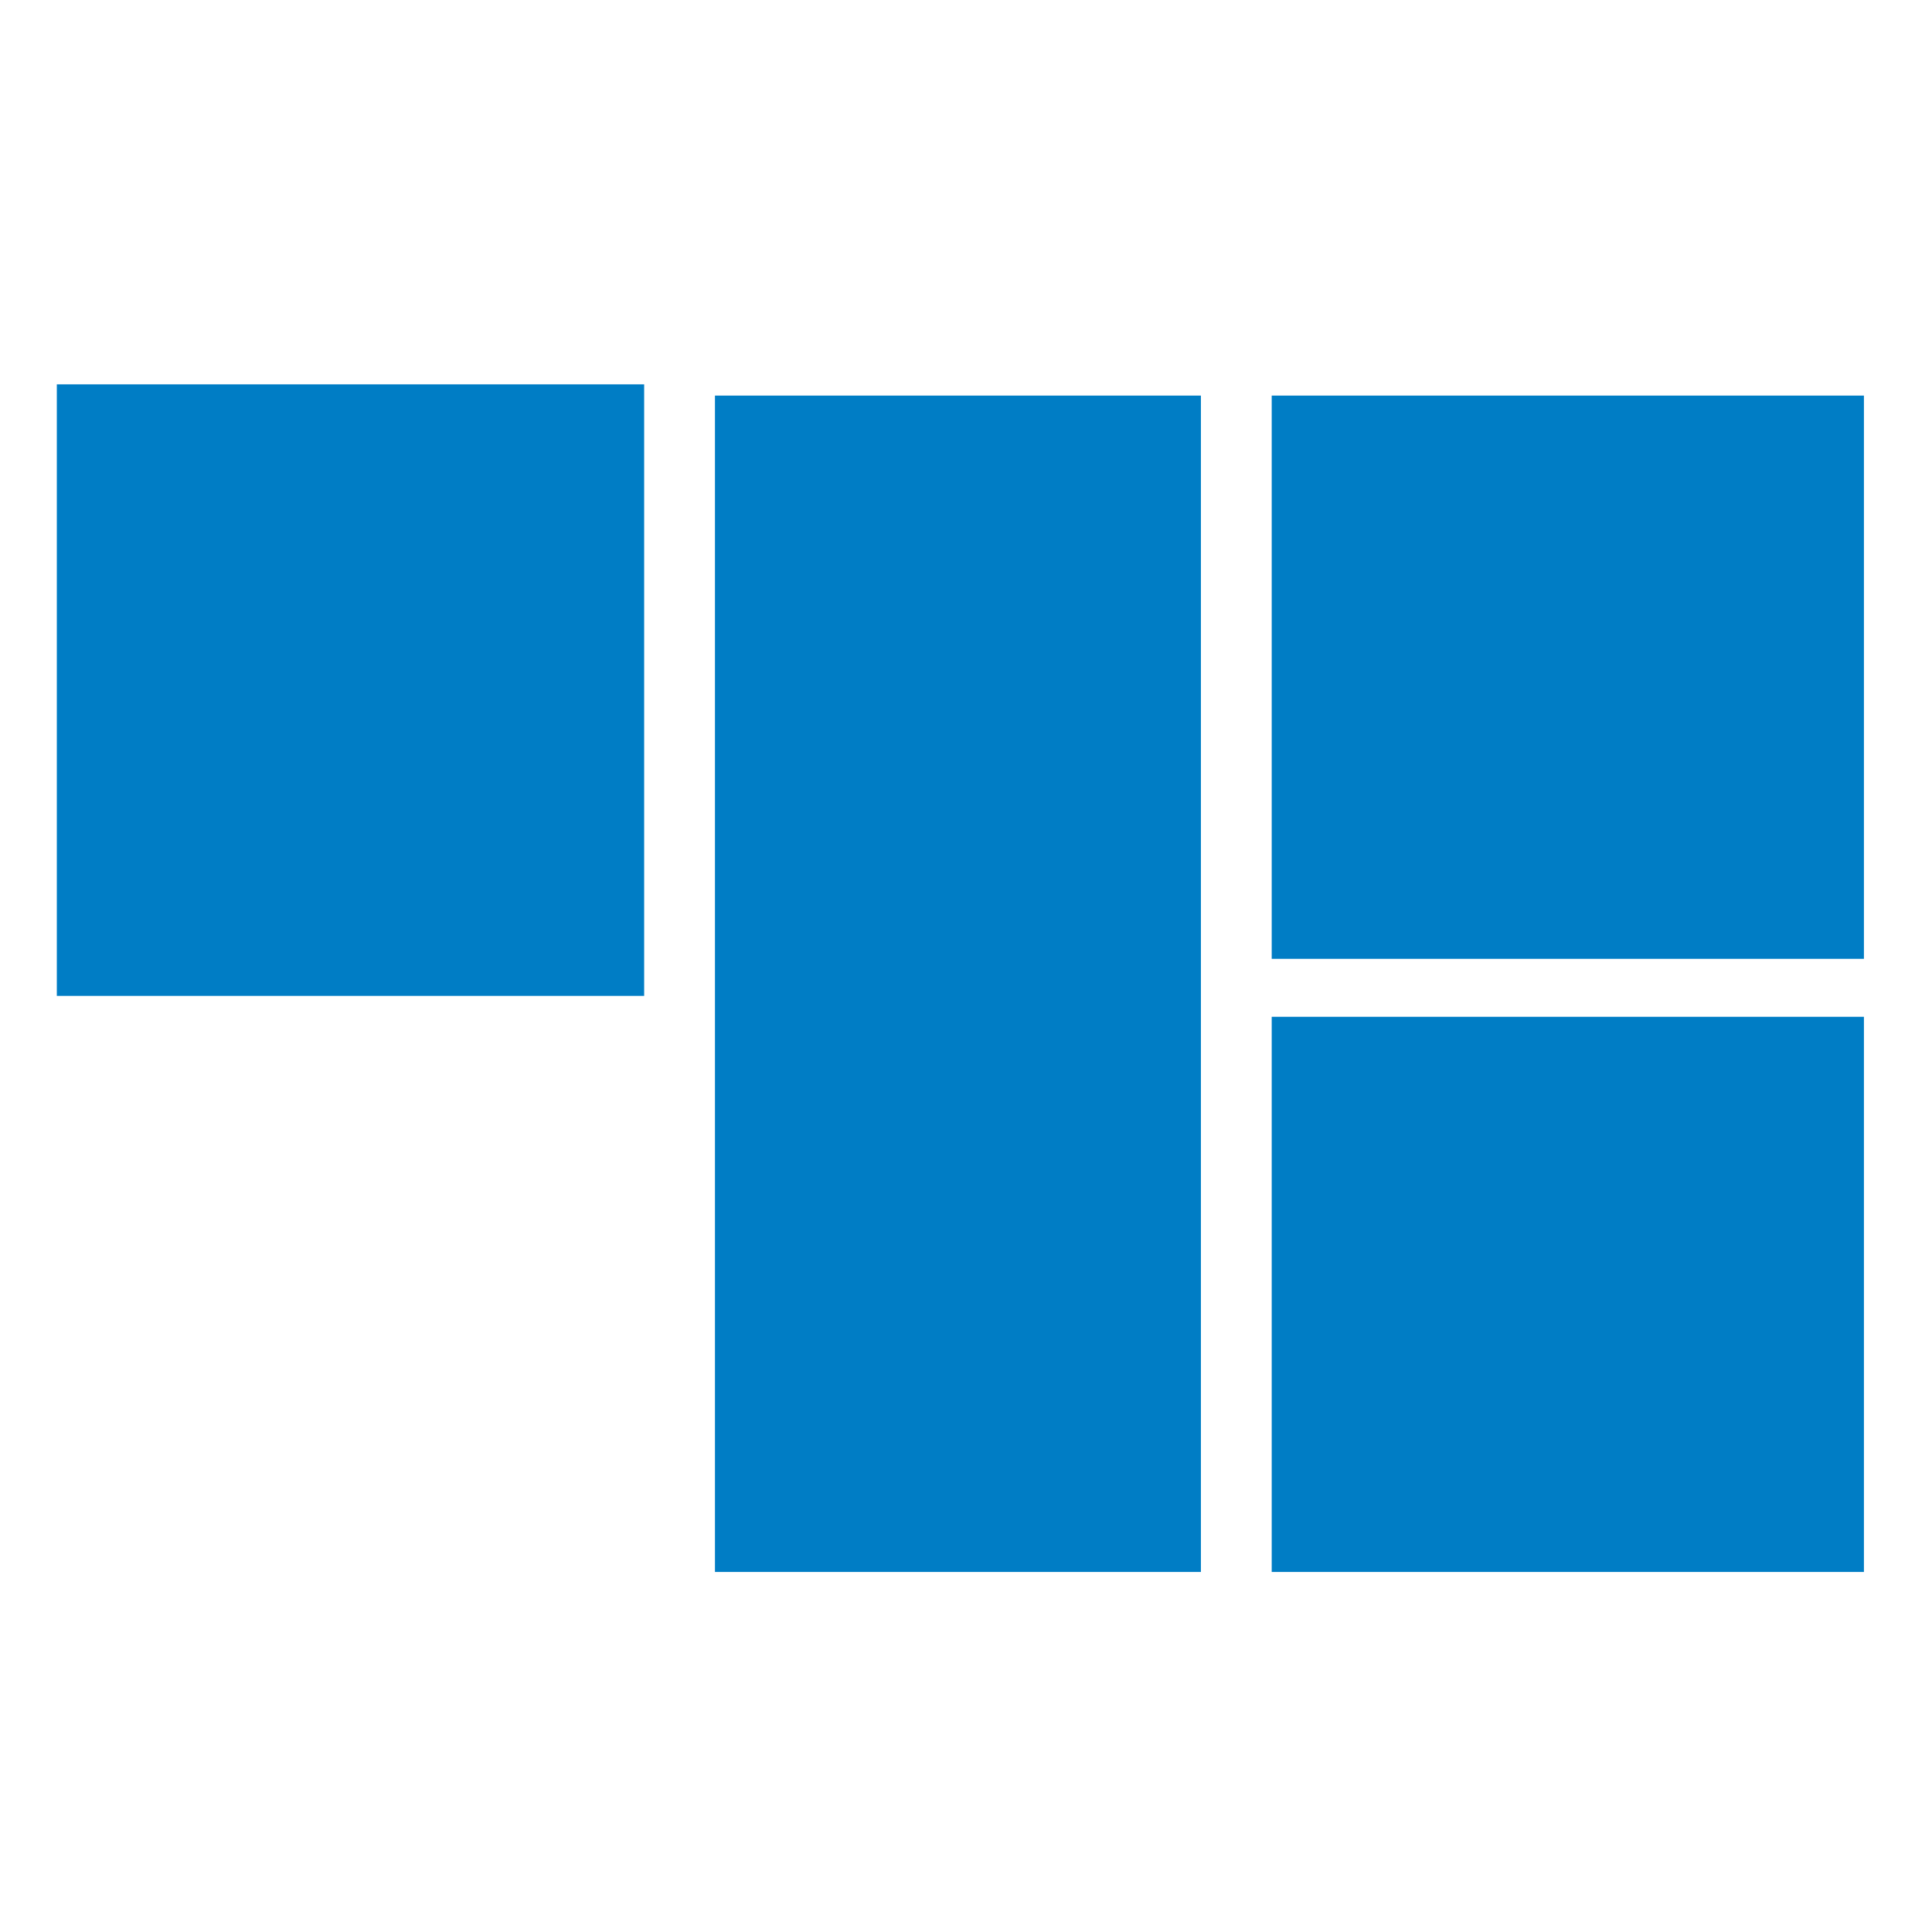
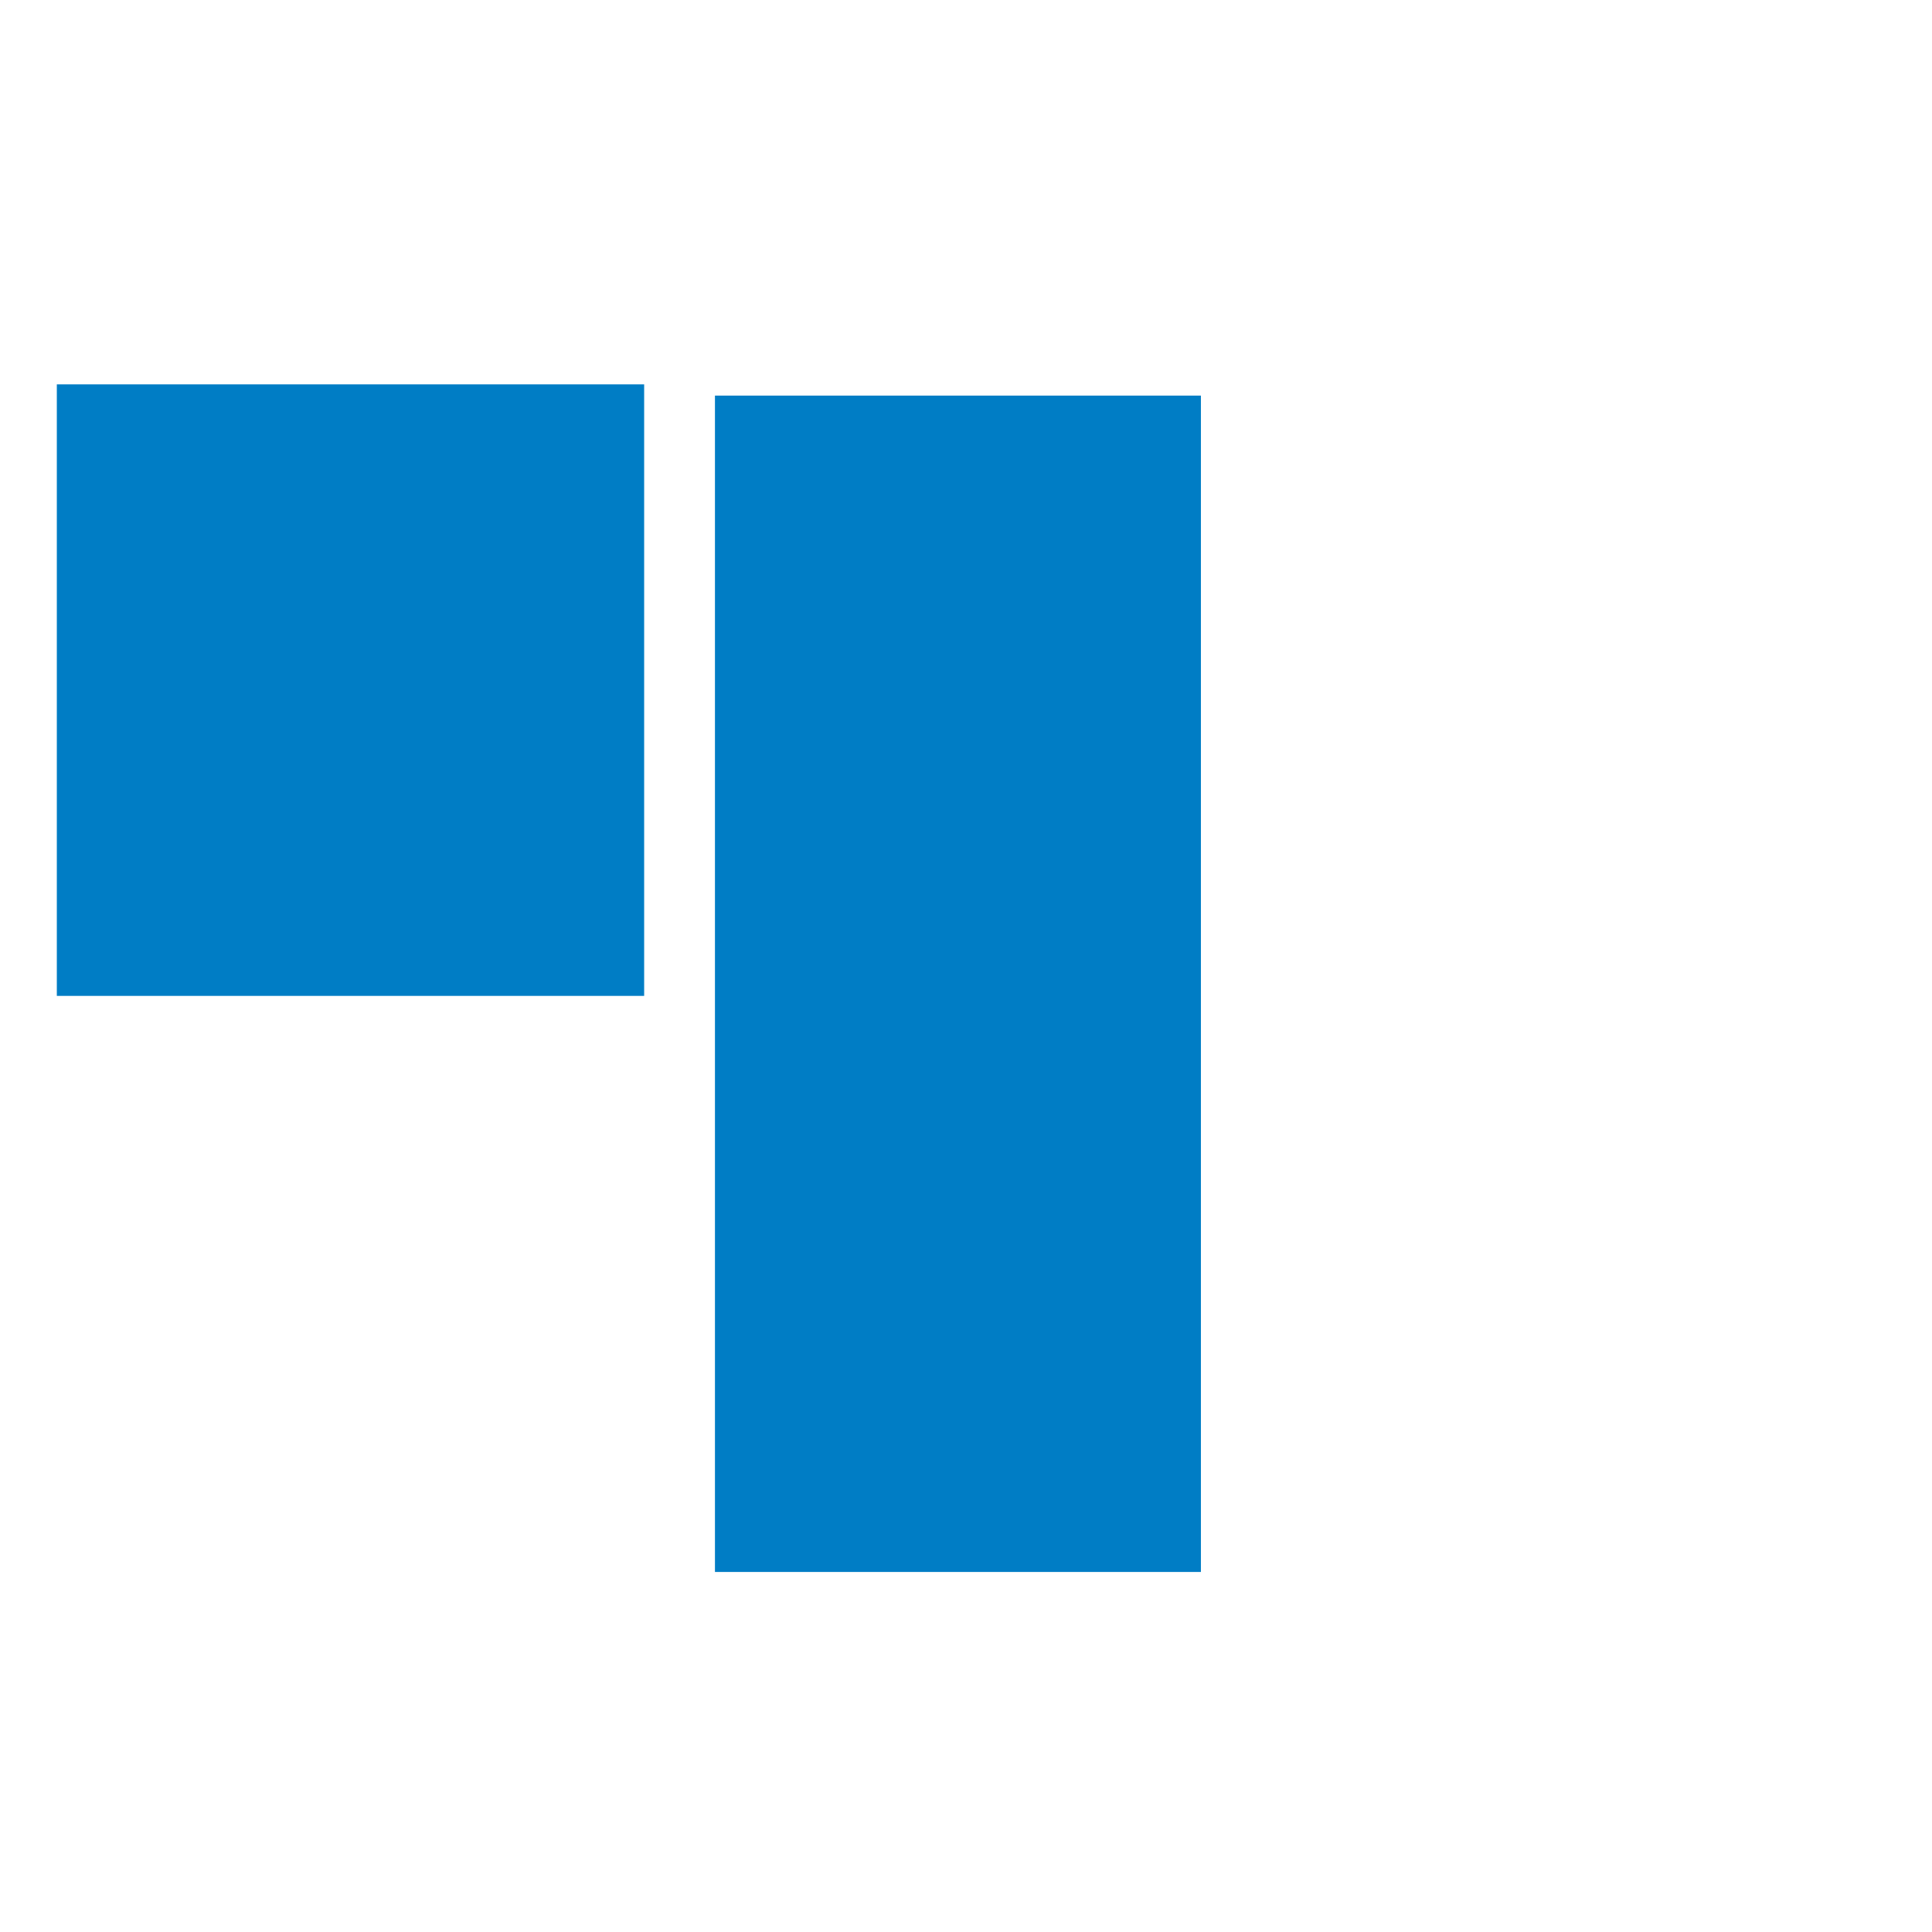
<svg xmlns="http://www.w3.org/2000/svg" width="200px" height="200px" viewBox="0 0 16 17" version="1.1">
  <title>Trustline Logo half</title>
  <desc>Created with Sketch.</desc>
  <g id="Page-1" stroke="none" stroke-width="1" fill="none" fill-rule="evenodd">
    <rect id="1" fill="#007DC5" x="0" y="3.382" width="5.168" height="5.381" />
    <polygon id="2" fill="#007DC5" points="10.067 9.06 10.067 10.009 10.067 13.832 5.791 13.832 5.791 10.009 5.791 9.06 5.791 3.481 10.067 3.481" />
-     <rect id="3" fill="#007DC5" x="10.69" y="3.481" width="5.211" height="4.956" />
-     <rect id="4" fill="#007DC5" x="10.69" y="8.947" width="5.211" height="4.885" />
  </g>
</svg>